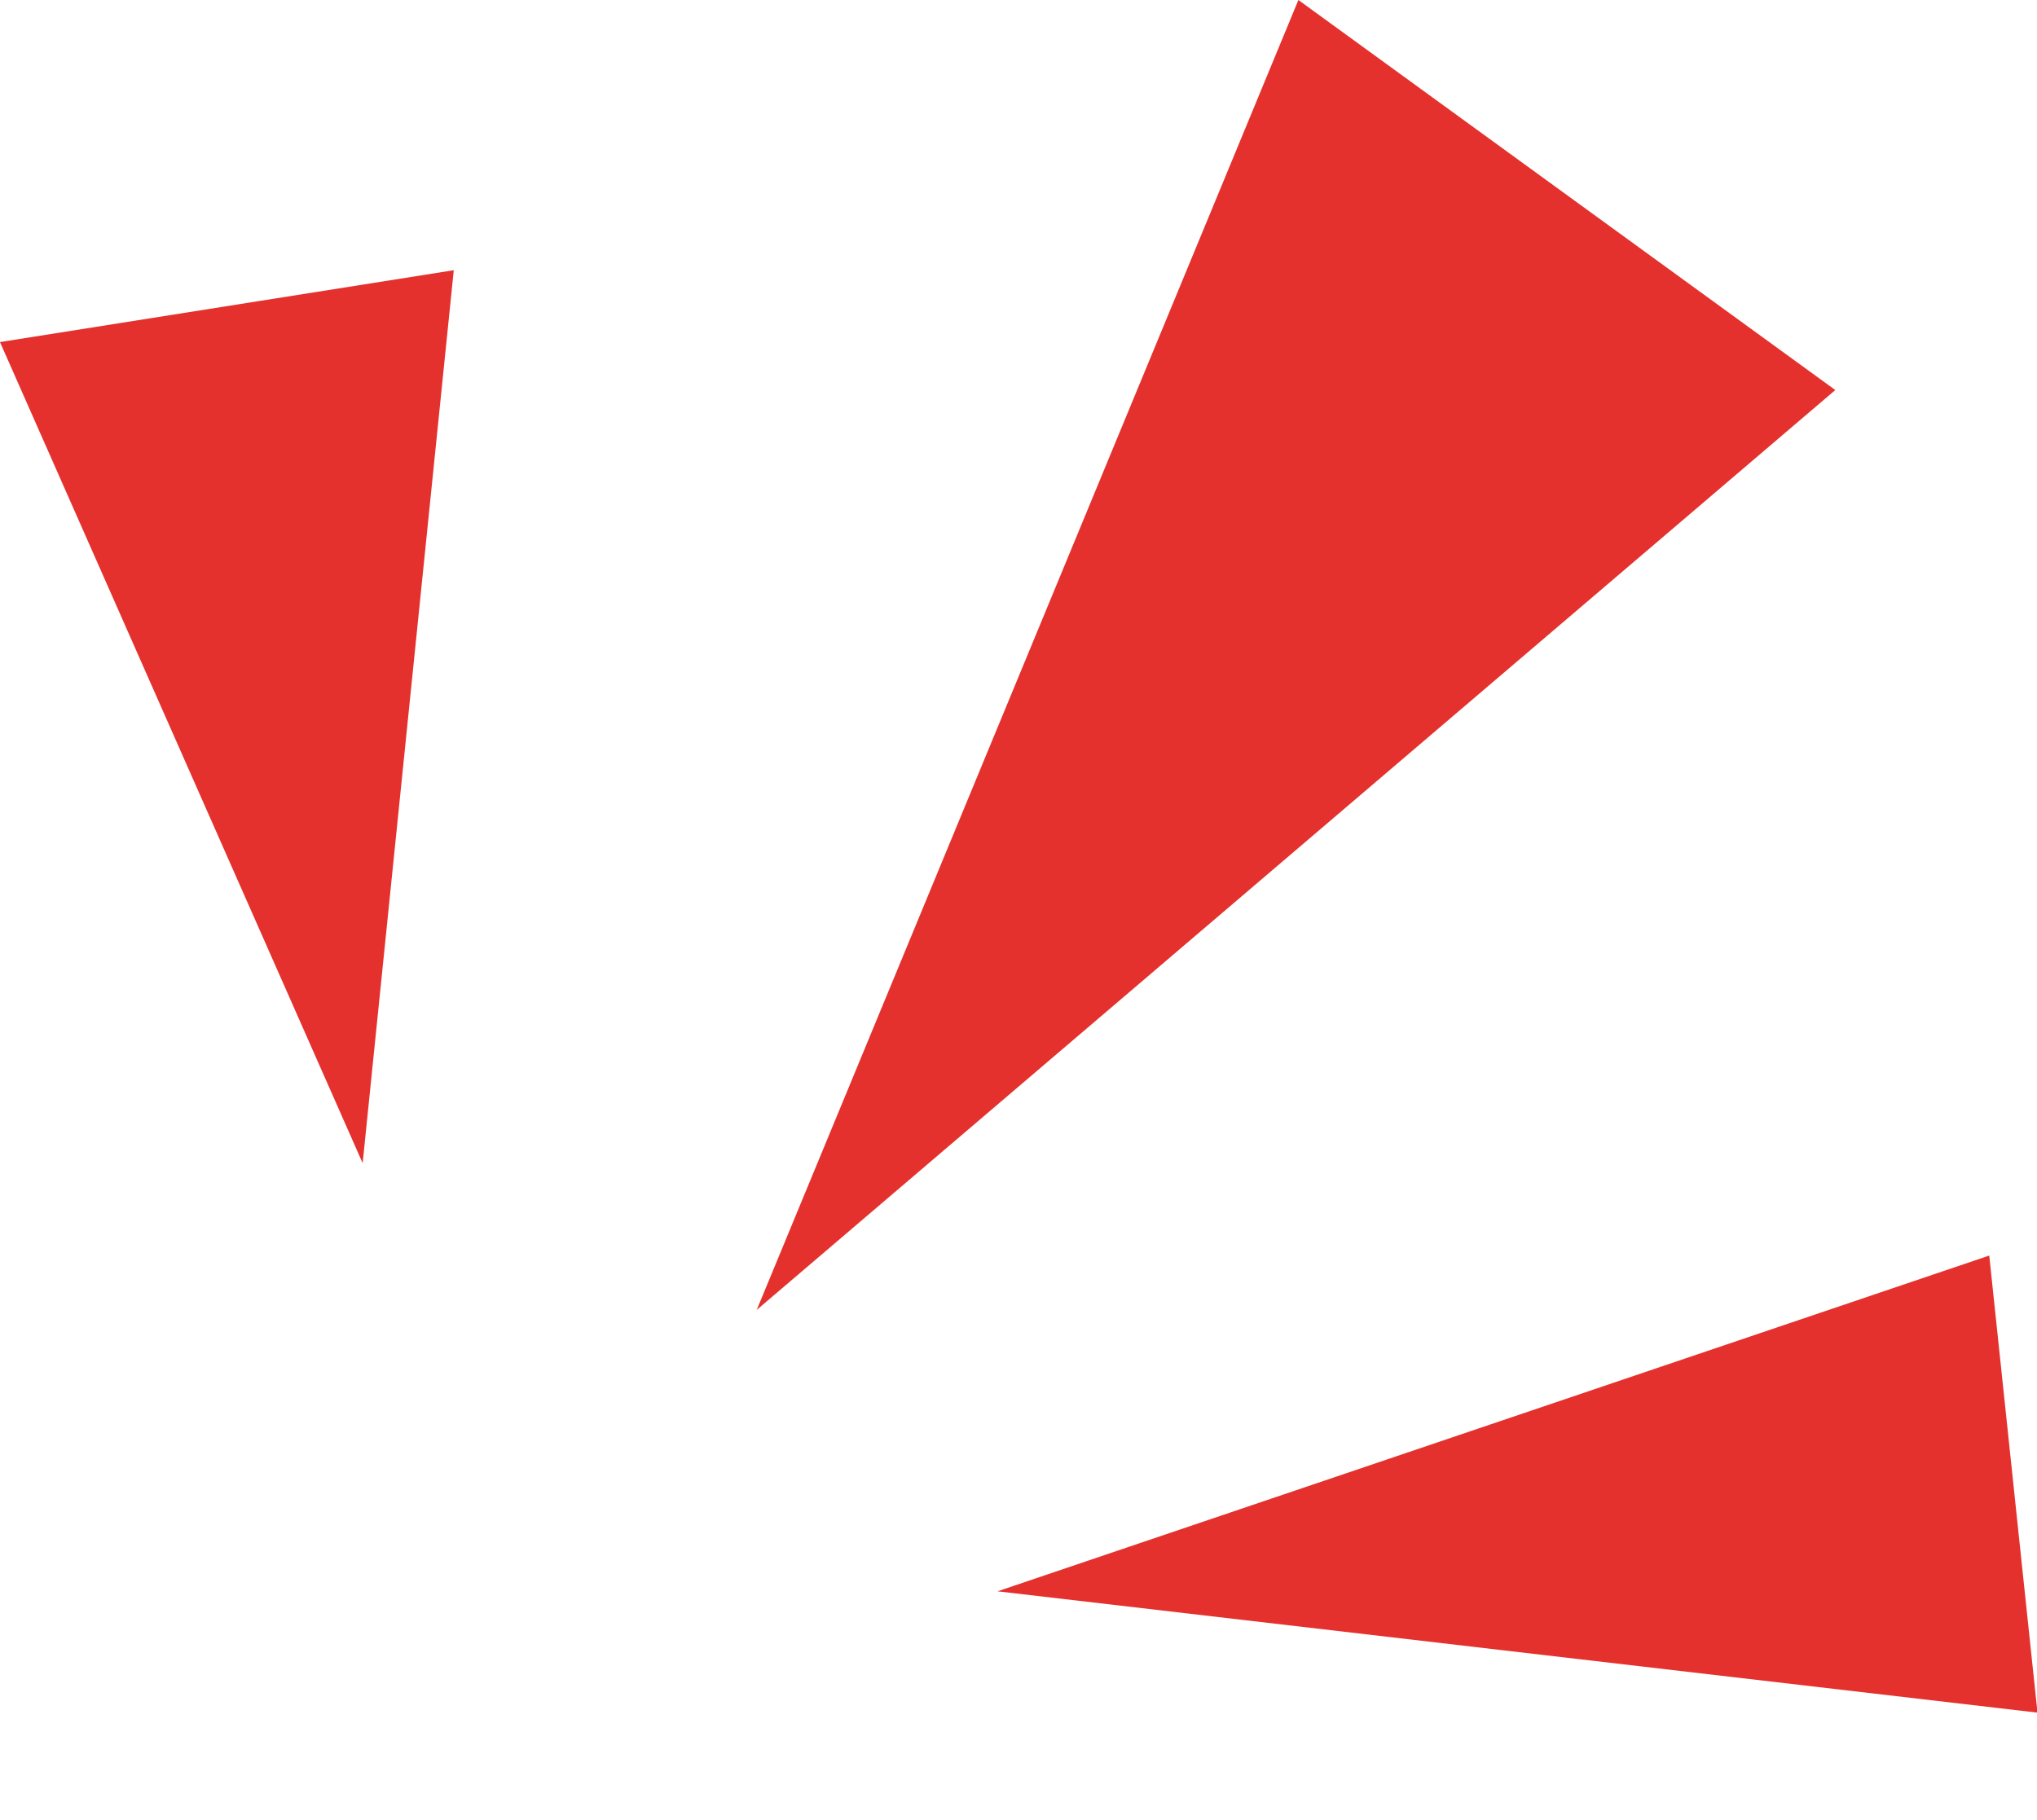
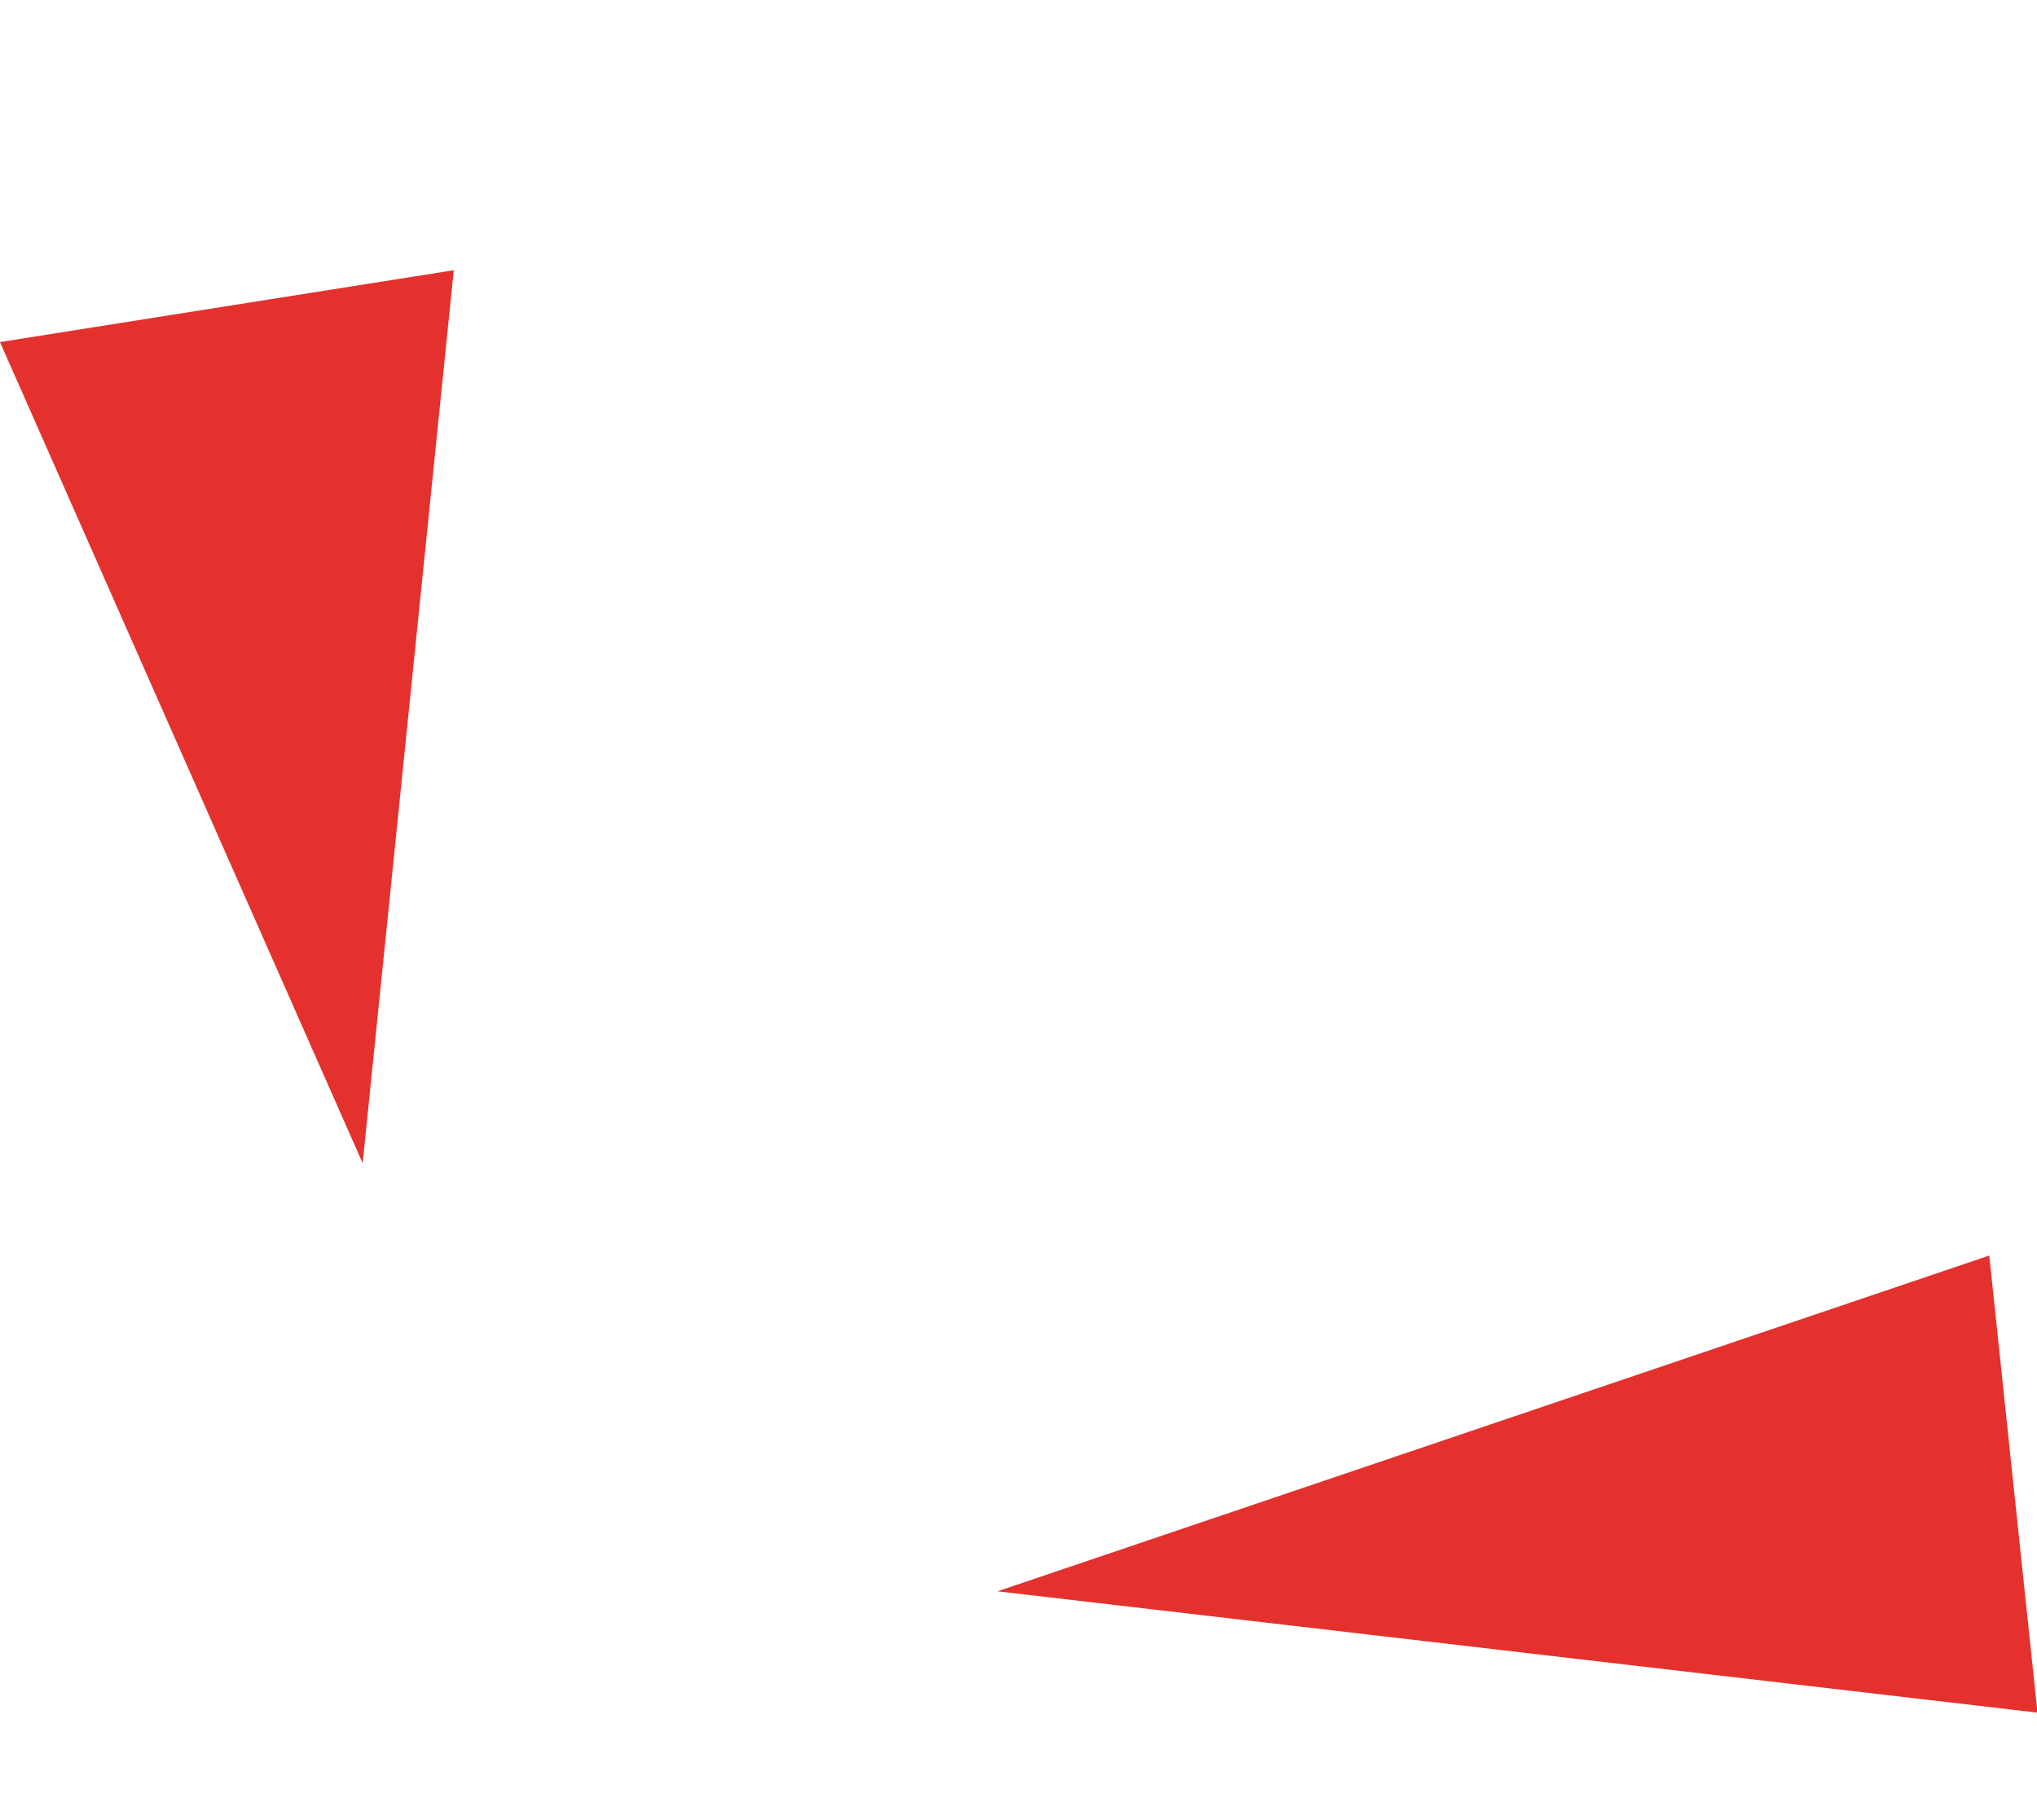
<svg xmlns="http://www.w3.org/2000/svg" width="43.658" height="39.009" viewBox="0 0 43.658 39.009">
  <g transform="translate(-916.171 -1503.991)">
    <path d="M4.923,0,9.847,18.6H0Z" transform="translate(928.806 1528.154) rotate(171)" fill="#e4312d" />
    <path d="M4.923,0,9.847,21.882H0Z" transform="matrix(-0.105, -0.995, 0.995, -0.105, 938.067, 1543)" fill="#e4312d" />
-     <path d="M7.112,0l7.112,29.54H0Z" transform="translate(938.143 1536.25) rotate(-144)" fill="#e4312d" />
  </g>
</svg>